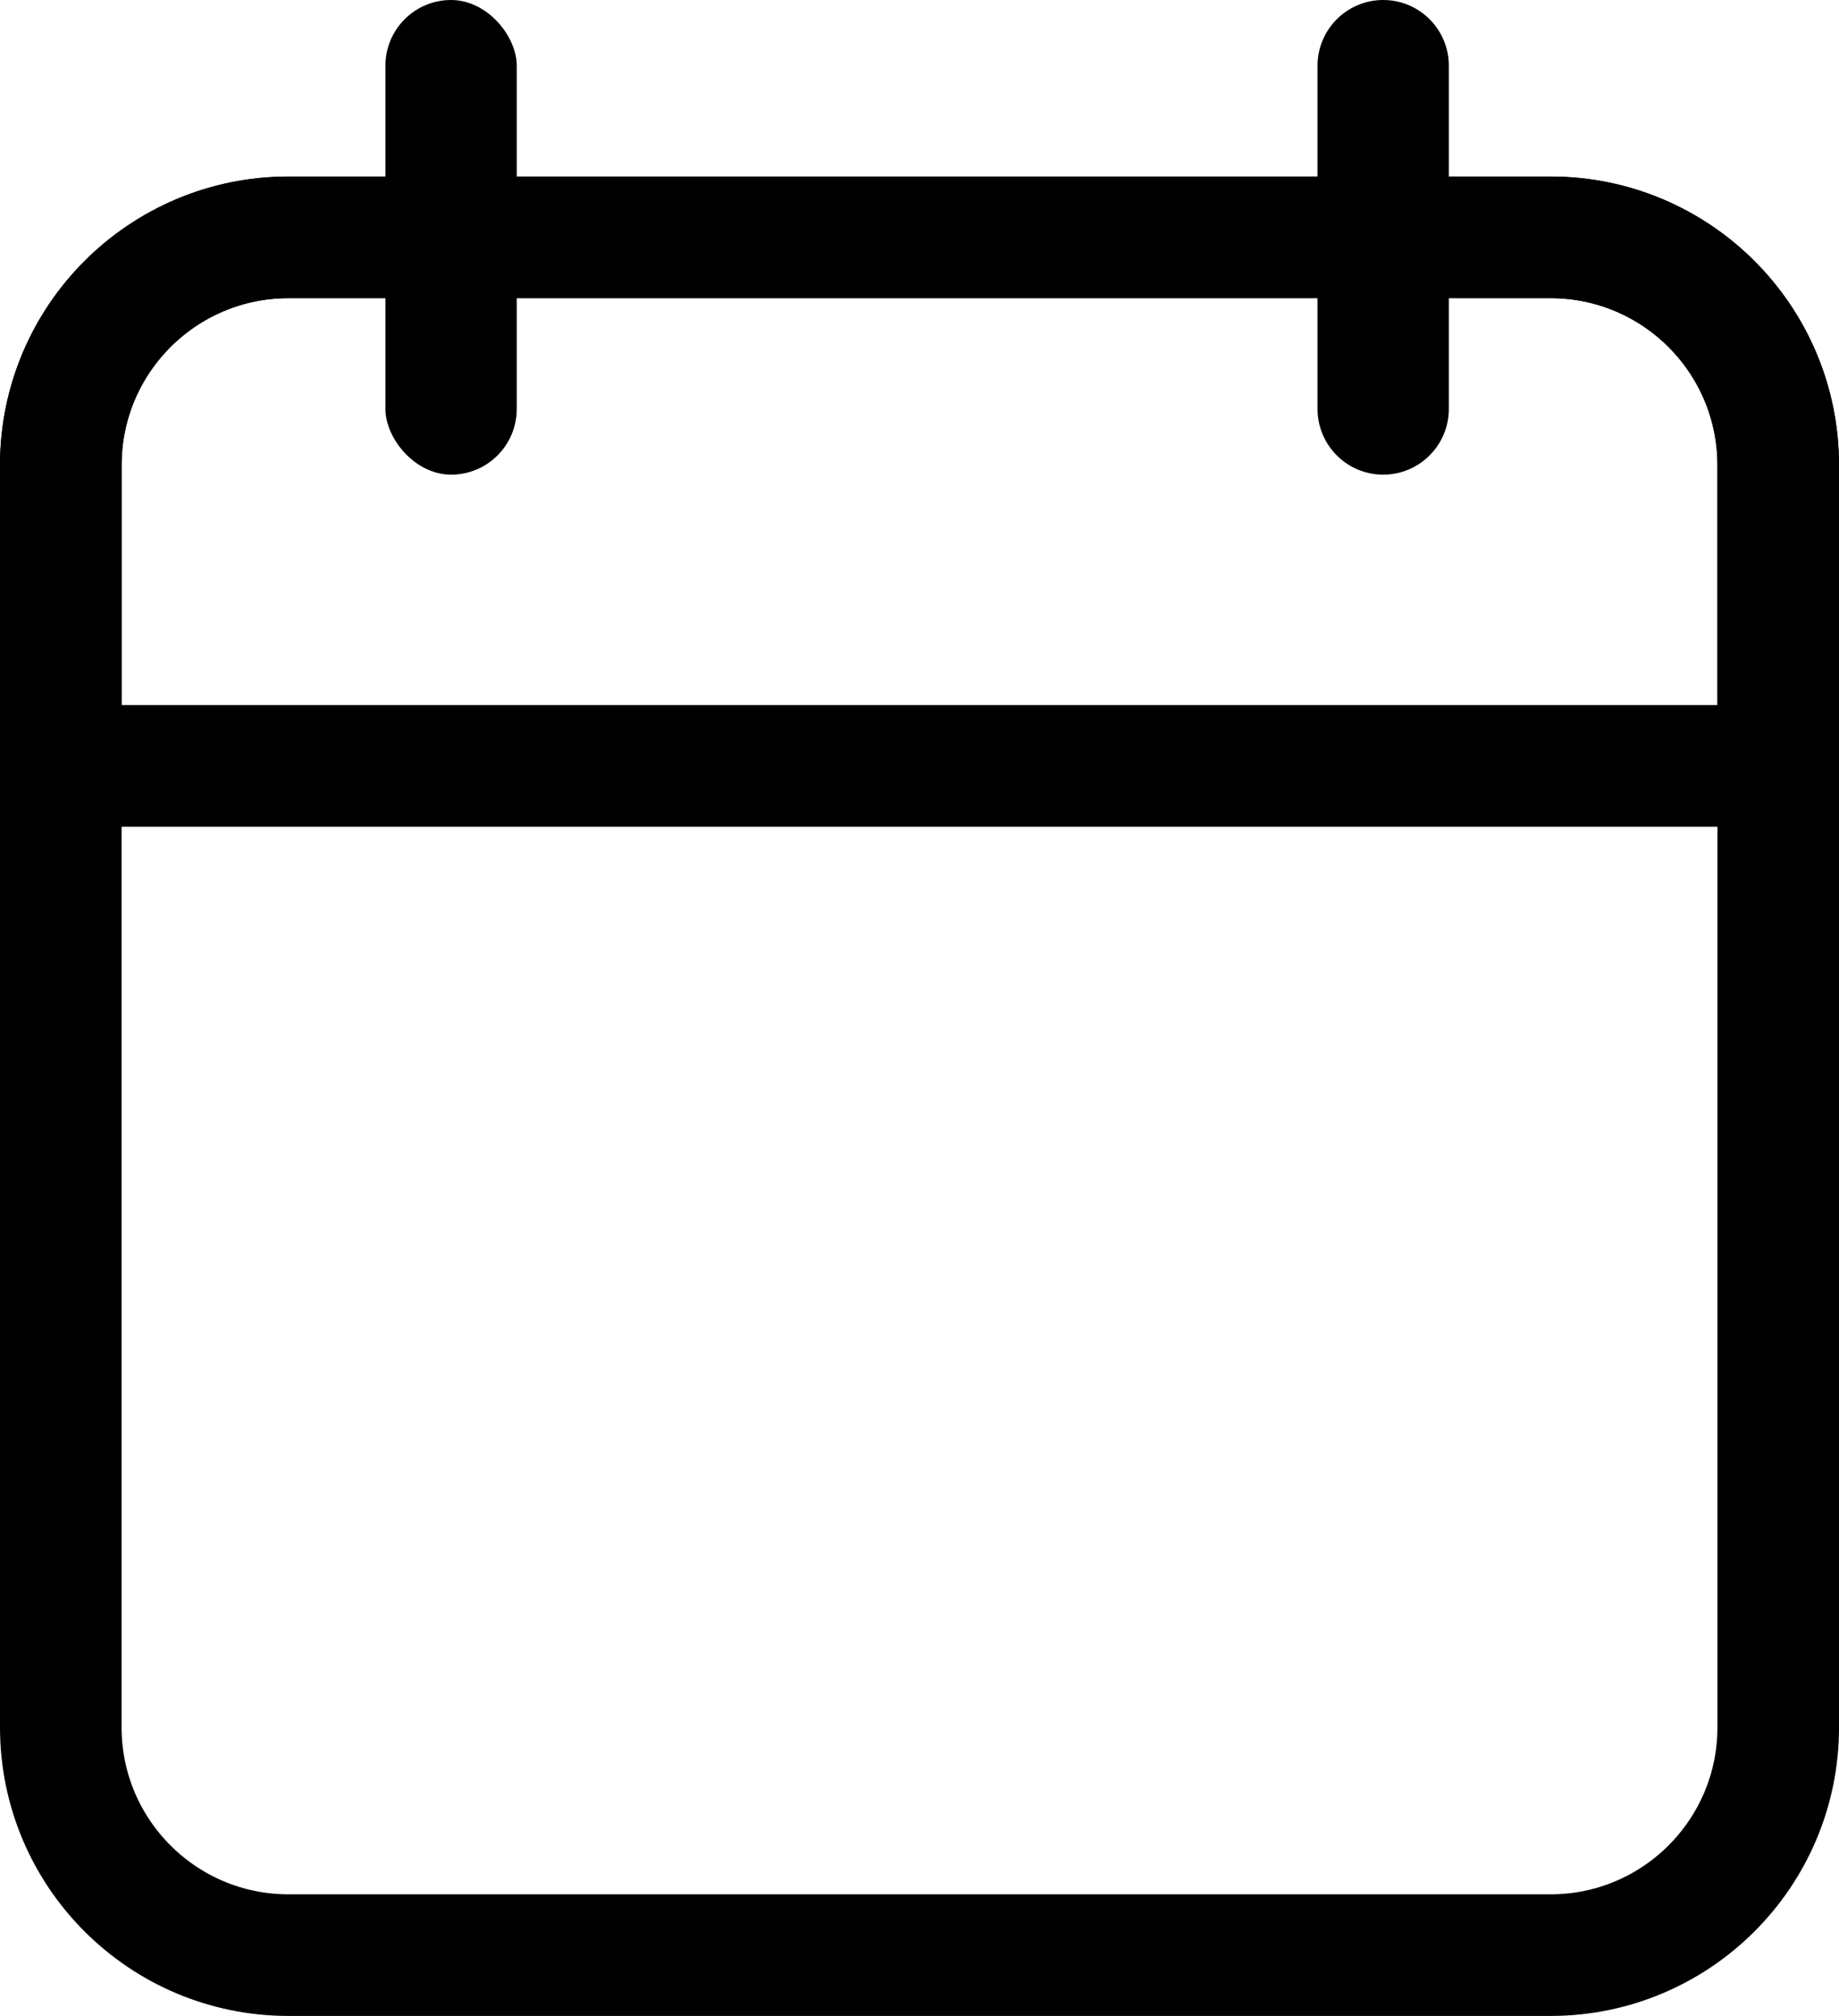
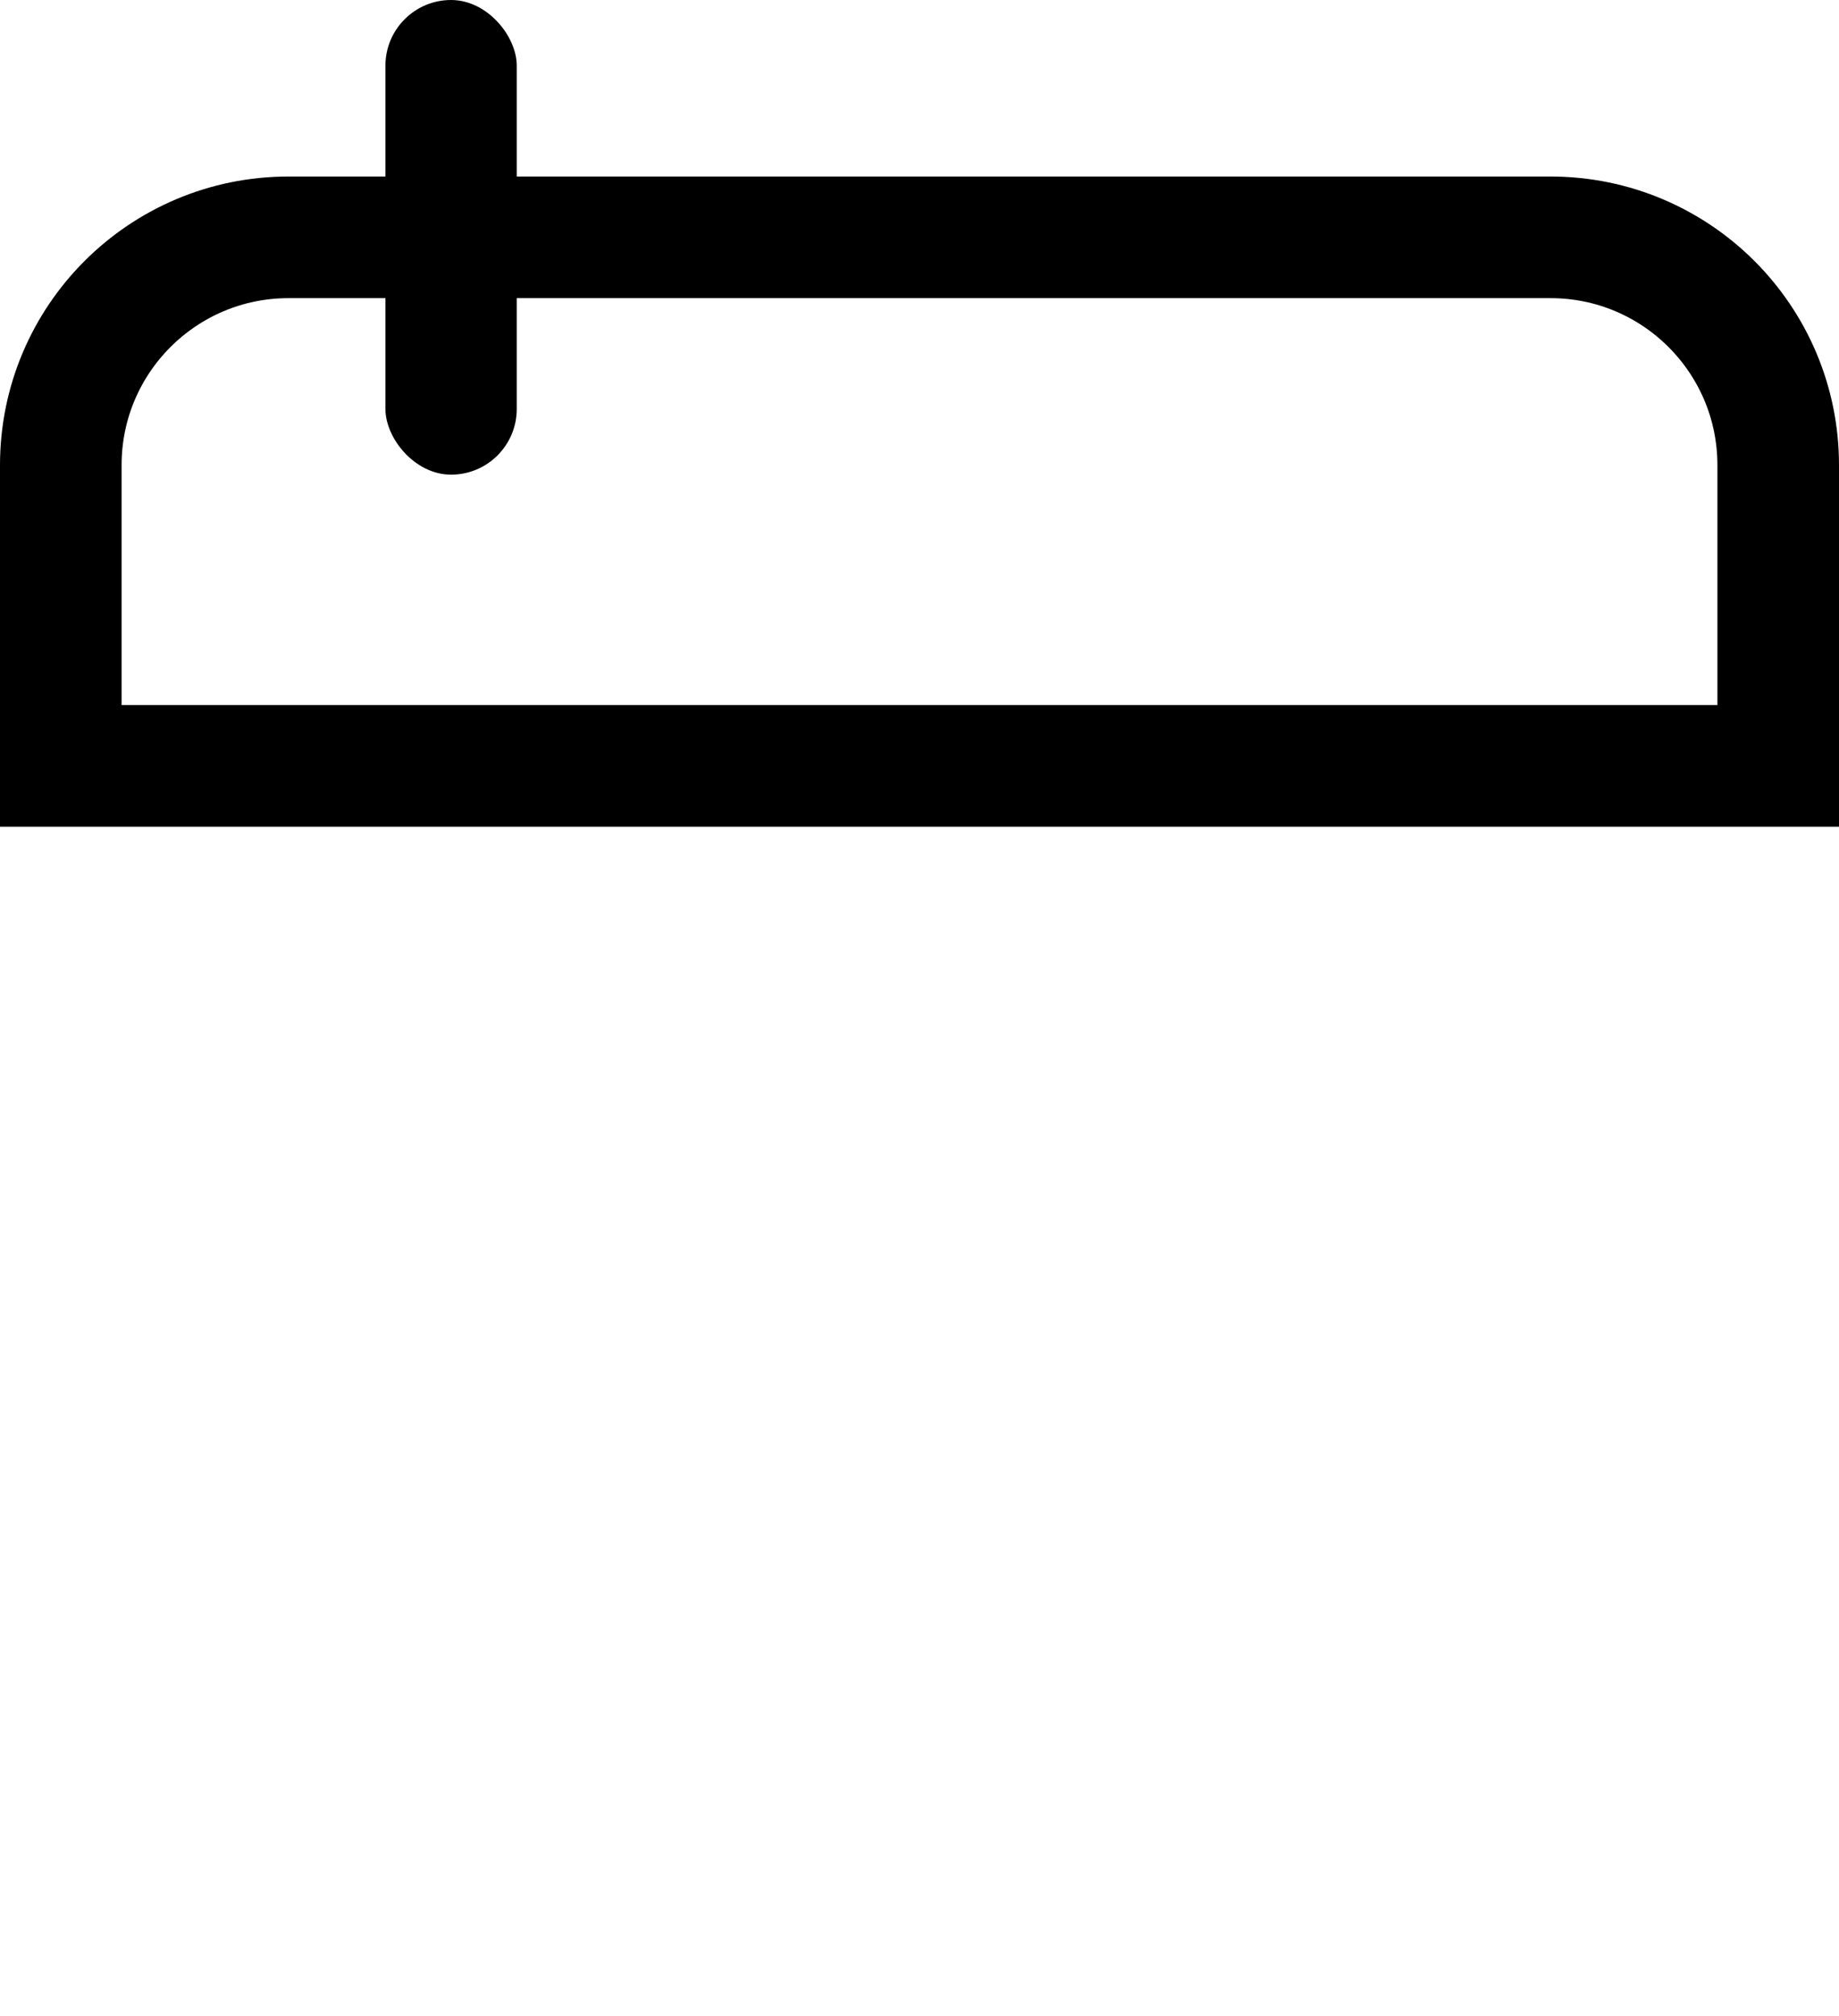
<svg xmlns="http://www.w3.org/2000/svg" id="_лой_1" data-name="‘лой_1" width="756.19" height="828.76" viewBox="0 0 756.19 828.76">
  <defs>
    <style> .cls-1 { fill: none; stroke: #000; stroke-miterlimit: 10; stroke-width: 50px; } </style>
  </defs>
-   <path class="cls-1" d="M637.56,97.57H118.64c-51.72,0-93.64,41.92-93.64,93.64V710.12c0,51.72,41.92,93.64,93.64,93.64H637.56c51.72,0,93.64-41.92,93.64-93.64V191.21c0-51.72-41.92-93.64-93.64-93.64Z" />
  <path class="cls-1" d="M637.56,97.57H118.64c-51.72,0-93.64,41.92-93.64,93.64v123.65H731.19v-123.65c0-51.72-41.92-93.64-93.64-93.64Z" />
  <rect x="158.49" y="0" width="53.99" height="195.13" rx="26.99" ry="26.99" />
-   <path d="M568.76,0h0C583.66,0,595.75,12.1,595.75,26.99V168.14c0,14.9-12.1,26.99-26.99,26.99h0c-14.9,0-26.99-12.1-26.99-26.99V26.99C541.77,12.1,553.86,0,568.76,0Z" />
</svg>